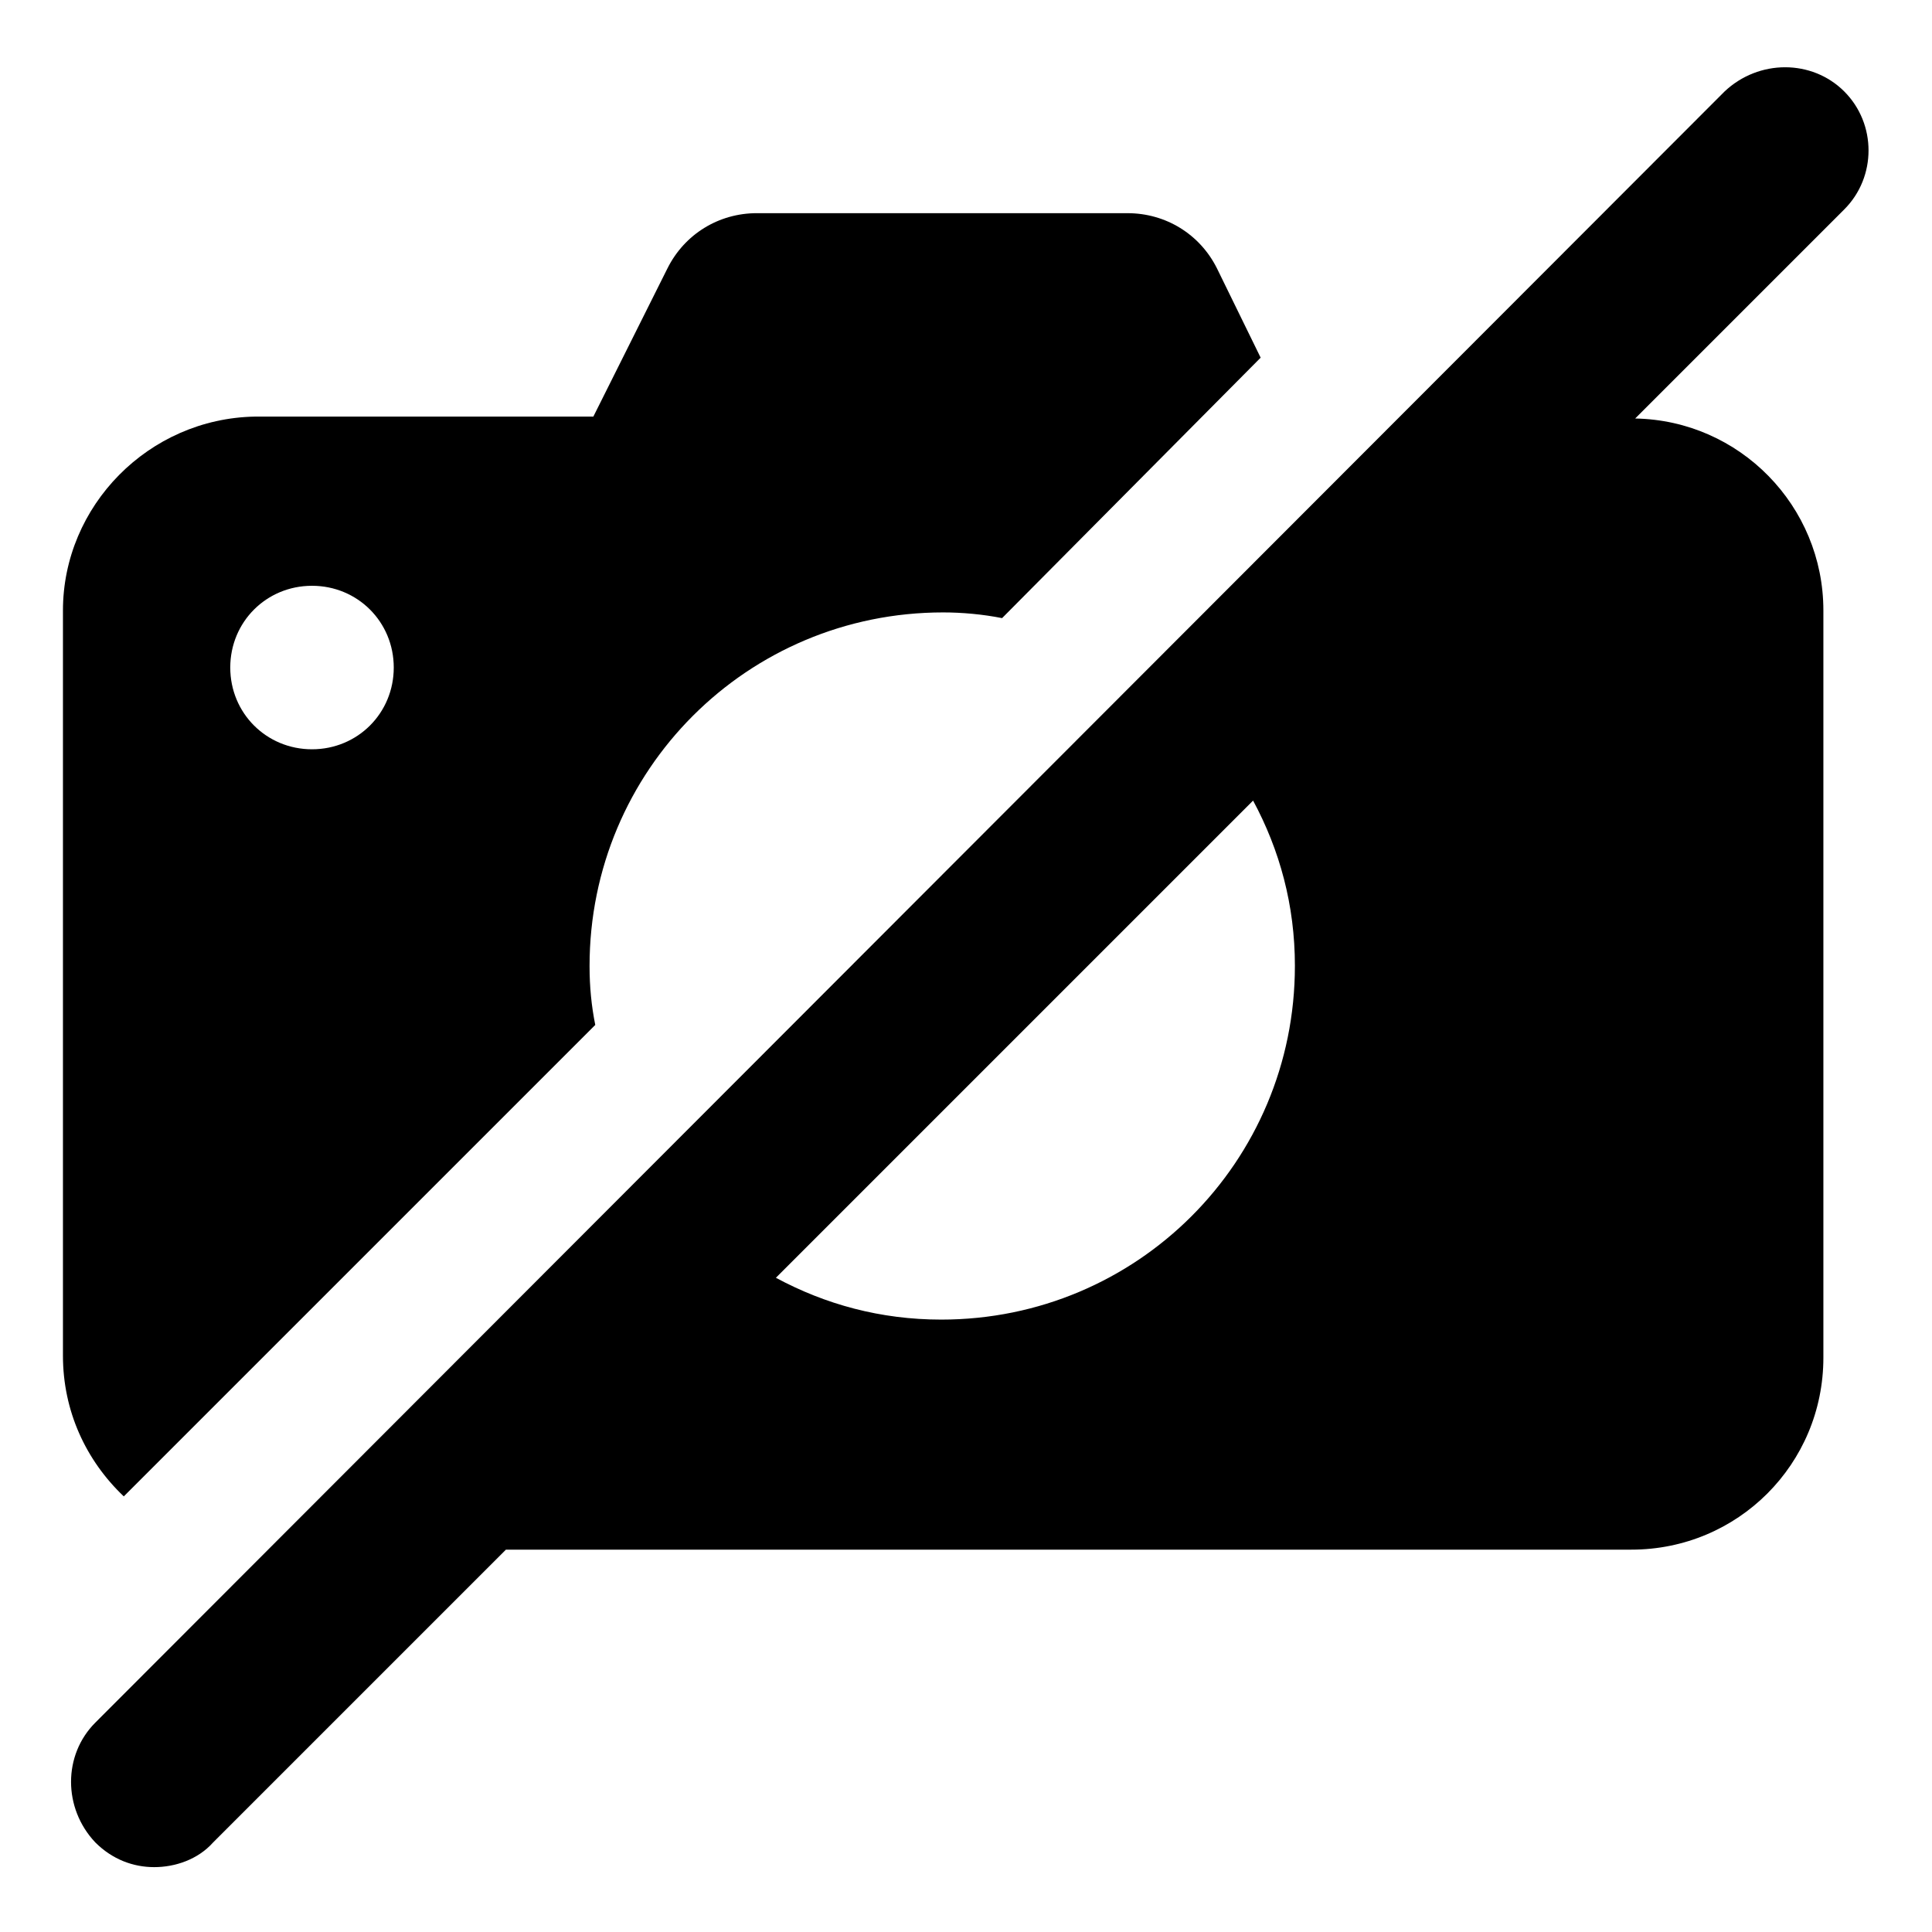
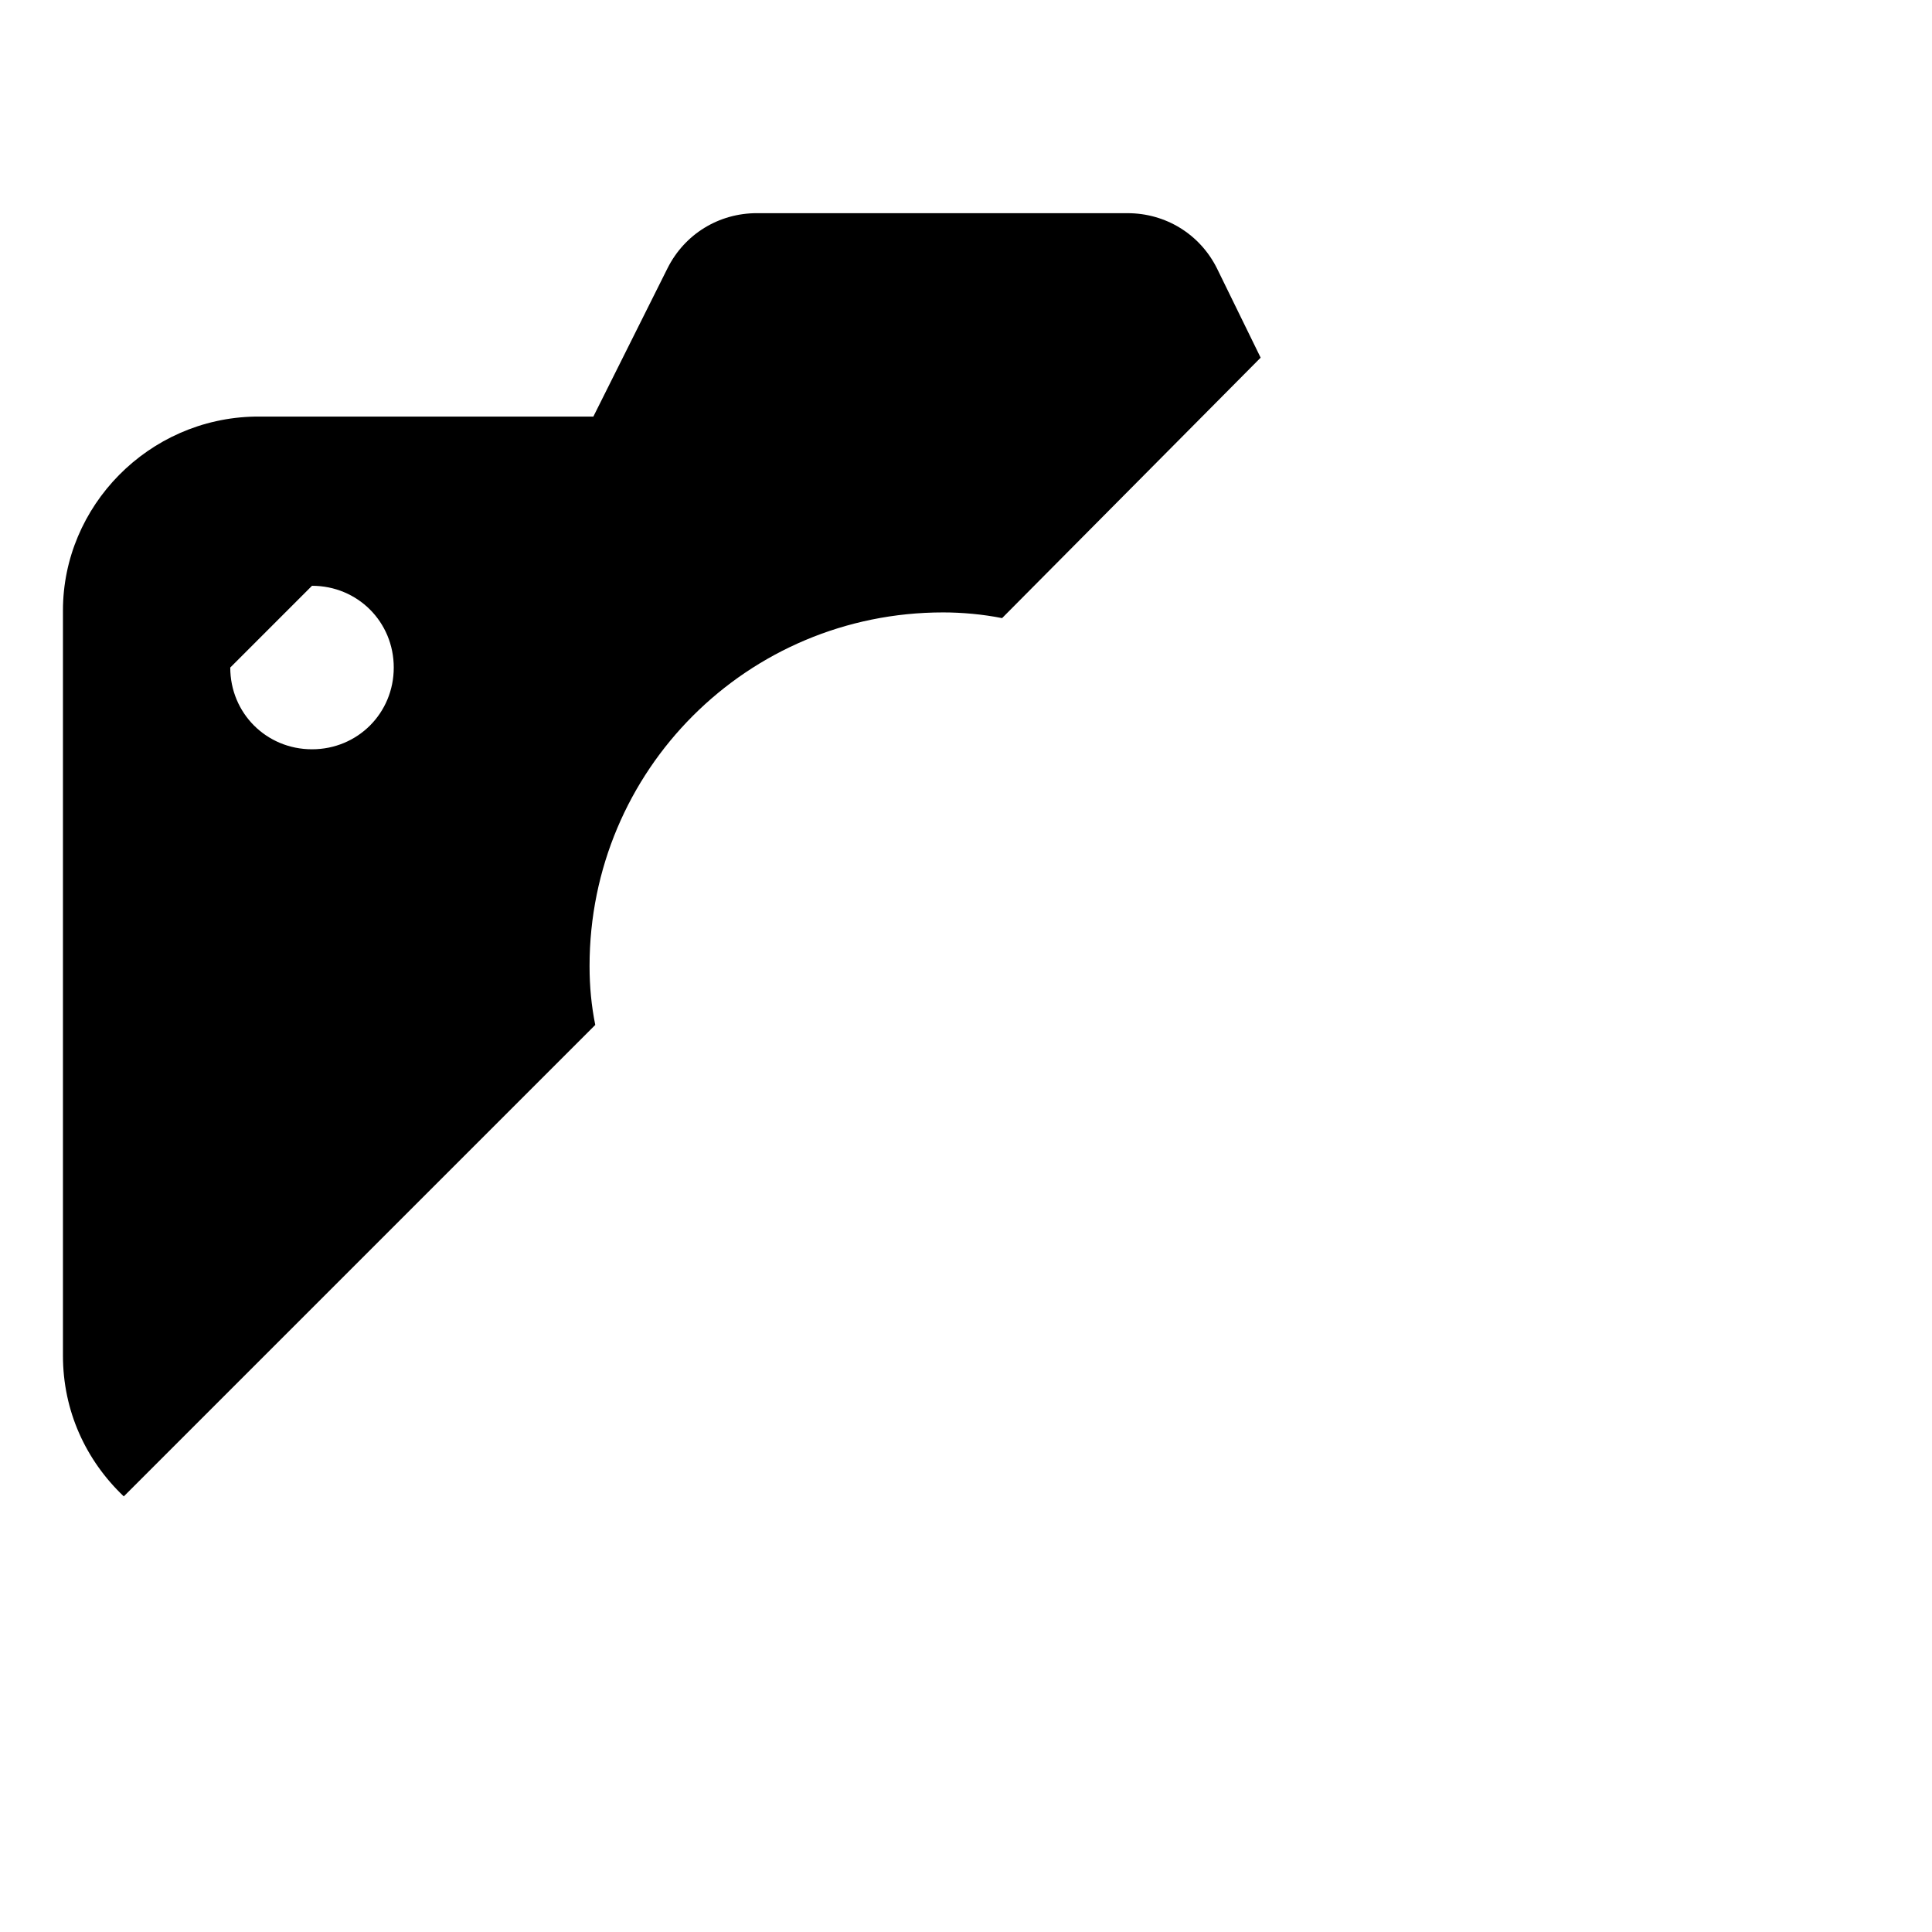
<svg xmlns="http://www.w3.org/2000/svg" fill="#000000" width="800px" height="800px" version="1.1" viewBox="144 144 512 512">
  <g>
-     <path d="m301.75 415.62c-1.008-5.039-1.512-10.078-1.512-15.617 0-51.891 41.816-93.707 93.707-93.707 5.039 0 10.578 0.504 15.617 1.512l68.523-69.023-11.586-23.68c-4.535-9.07-13.602-14.609-23.68-14.609l-98.246-0.004c-10.078 0-19.145 5.543-23.68 14.609l-19.648 39.297-89.676 0.004c-28.215 0.504-50.887 23.68-50.887 51.387v197.49c0 14.609 6.047 27.711 16.121 37.281zm-75.066-116.38c12.09 0 21.664 9.574 21.664 21.664s-9.574 21.664-21.664 21.664-21.664-9.574-21.664-21.664c0-12.094 9.574-21.664 21.664-21.664z" />
-     <path d="m632.76 168.25c-8.566-8.566-22.672-8.566-31.738 0l-431.77 432.27c-8.566 8.566-8.566 22.672 0 31.738 4.535 4.535 10.078 6.551 15.617 6.551 5.543 0 11.586-2.016 15.617-6.551l77.586-77.586h298.26c28.215 0 50.883-22.672 50.883-50.883v-198c0-27.711-22.168-50.383-49.879-50.883l55.418-55.418c8.57-8.566 8.57-22.672 0.004-31.238zm-145.6 231.75c0 51.891-41.816 93.707-93.707 93.707-16.121 0-30.73-4.031-43.832-11.082l126.46-126.46c7.055 13.098 11.082 27.707 11.082 43.832z" />
+     <path d="m301.75 415.62c-1.008-5.039-1.512-10.078-1.512-15.617 0-51.891 41.816-93.707 93.707-93.707 5.039 0 10.578 0.504 15.617 1.512l68.523-69.023-11.586-23.68c-4.535-9.07-13.602-14.609-23.68-14.609l-98.246-0.004c-10.078 0-19.145 5.543-23.68 14.609l-19.648 39.297-89.676 0.004c-28.215 0.504-50.887 23.68-50.887 51.387v197.49c0 14.609 6.047 27.711 16.121 37.281zm-75.066-116.38c12.09 0 21.664 9.574 21.664 21.664s-9.574 21.664-21.664 21.664-21.664-9.574-21.664-21.664z" />
  </g>
</svg>